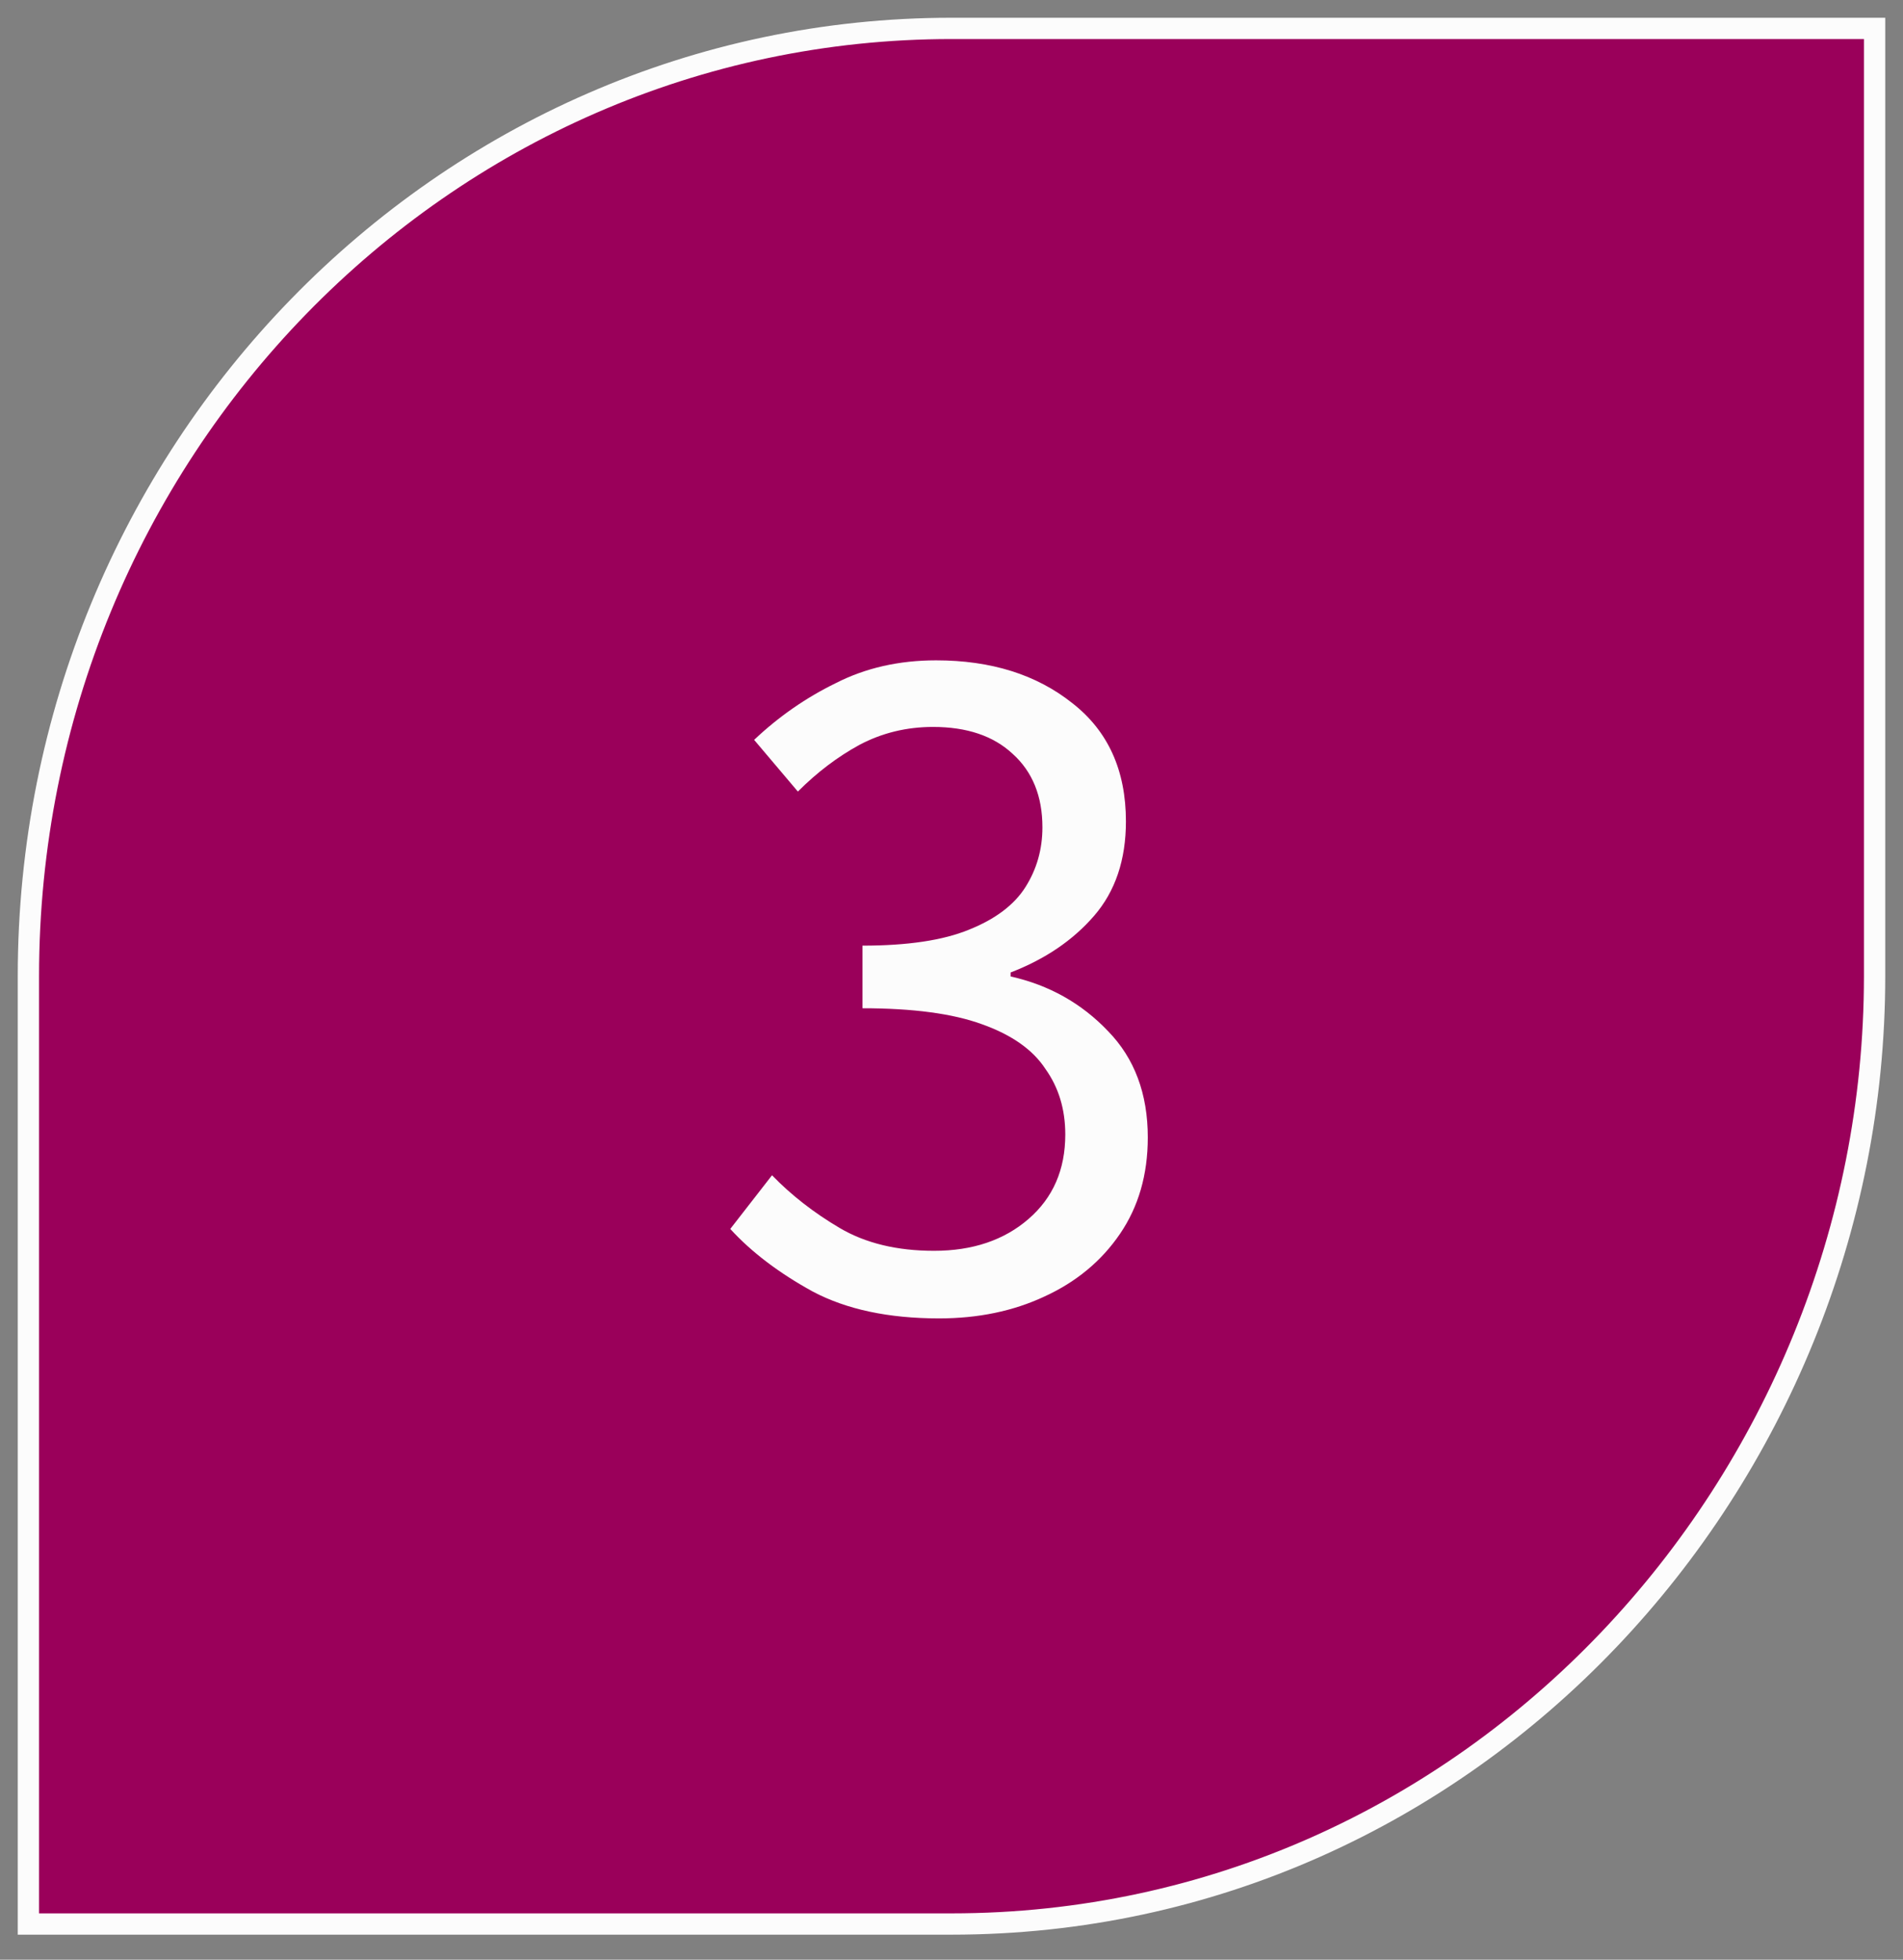
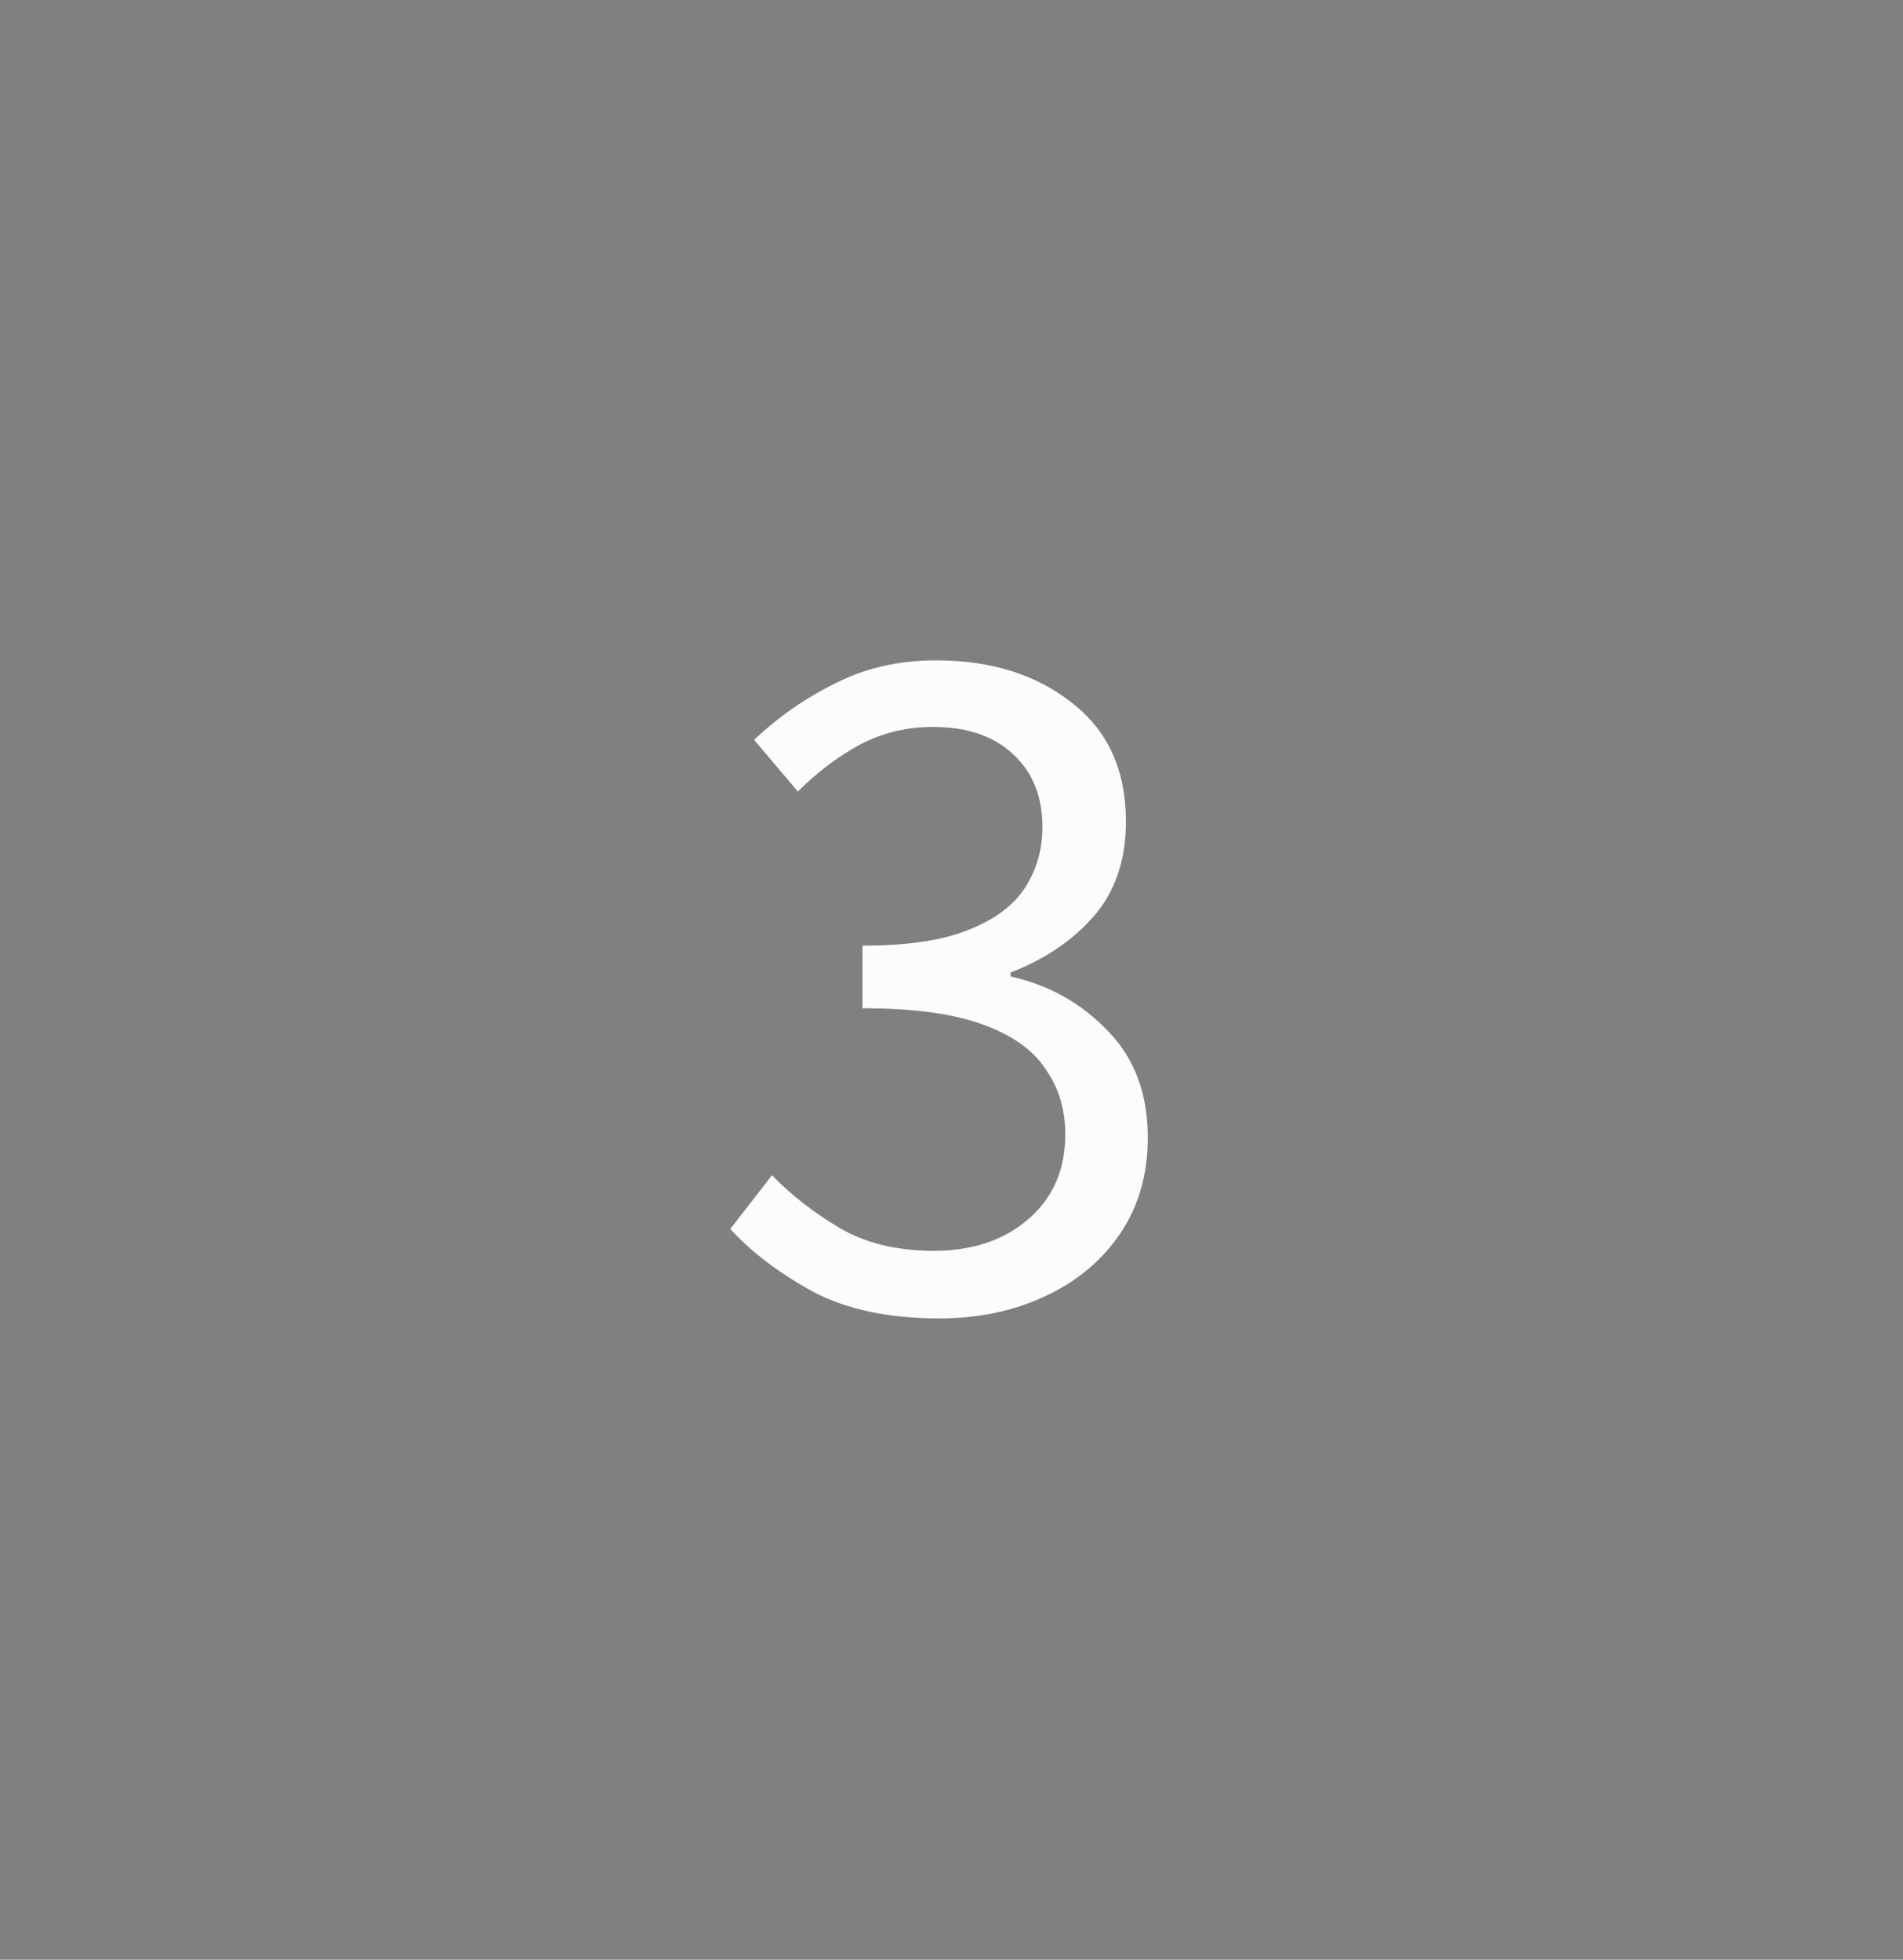
<svg xmlns="http://www.w3.org/2000/svg" width="67" height="69" viewBox="0 0 67 69" fill="none">
  <rect x="0" y="0" width="67" height="69" fill="#808080" stroke="none" />
-   <path d="M66 1H33.5C15.556 1 1 15.972 1 34.371V67.743H33.5C51.861 67.743 66 52.191 66 34.371V1Z" fill="#9A005A" stroke="#FCFCFC" stroke-width="0.75" stroke-miterlimit="10" />
  <path d="M33.061 46.42C31.288 46.42 29.806 46.105 28.616 45.475C27.426 44.822 26.458 44.087 25.711 43.27L27.181 41.38C27.858 42.08 28.651 42.698 29.561 43.235C30.471 43.772 31.579 44.04 32.886 44.04C34.239 44.04 35.348 43.667 36.211 42.92C37.075 42.173 37.506 41.182 37.506 39.945C37.506 39.058 37.273 38.288 36.806 37.635C36.363 36.958 35.616 36.433 34.566 36.06C33.539 35.687 32.139 35.5 30.366 35.5V33.295C31.953 33.295 33.201 33.108 34.111 32.735C35.044 32.362 35.709 31.86 36.106 31.23C36.503 30.6 36.701 29.9 36.701 29.13C36.701 28.033 36.351 27.17 35.651 26.54C34.974 25.91 34.041 25.595 32.851 25.595C31.918 25.595 31.055 25.805 30.261 26.225C29.491 26.645 28.768 27.193 28.091 27.87L26.551 26.05C27.415 25.233 28.371 24.568 29.421 24.055C30.471 23.518 31.649 23.25 32.956 23.25C34.893 23.25 36.491 23.752 37.751 24.755C39.011 25.735 39.641 27.123 39.641 28.92C39.641 30.273 39.268 31.382 38.521 32.245C37.775 33.108 36.794 33.773 35.581 34.24V34.38C36.934 34.683 38.078 35.325 39.011 36.305C39.944 37.262 40.411 38.51 40.411 40.05C40.411 41.357 40.084 42.488 39.431 43.445C38.778 44.402 37.891 45.137 36.771 45.65C35.675 46.163 34.438 46.42 33.061 46.42Z" fill="#FCFCFC" />
</svg>